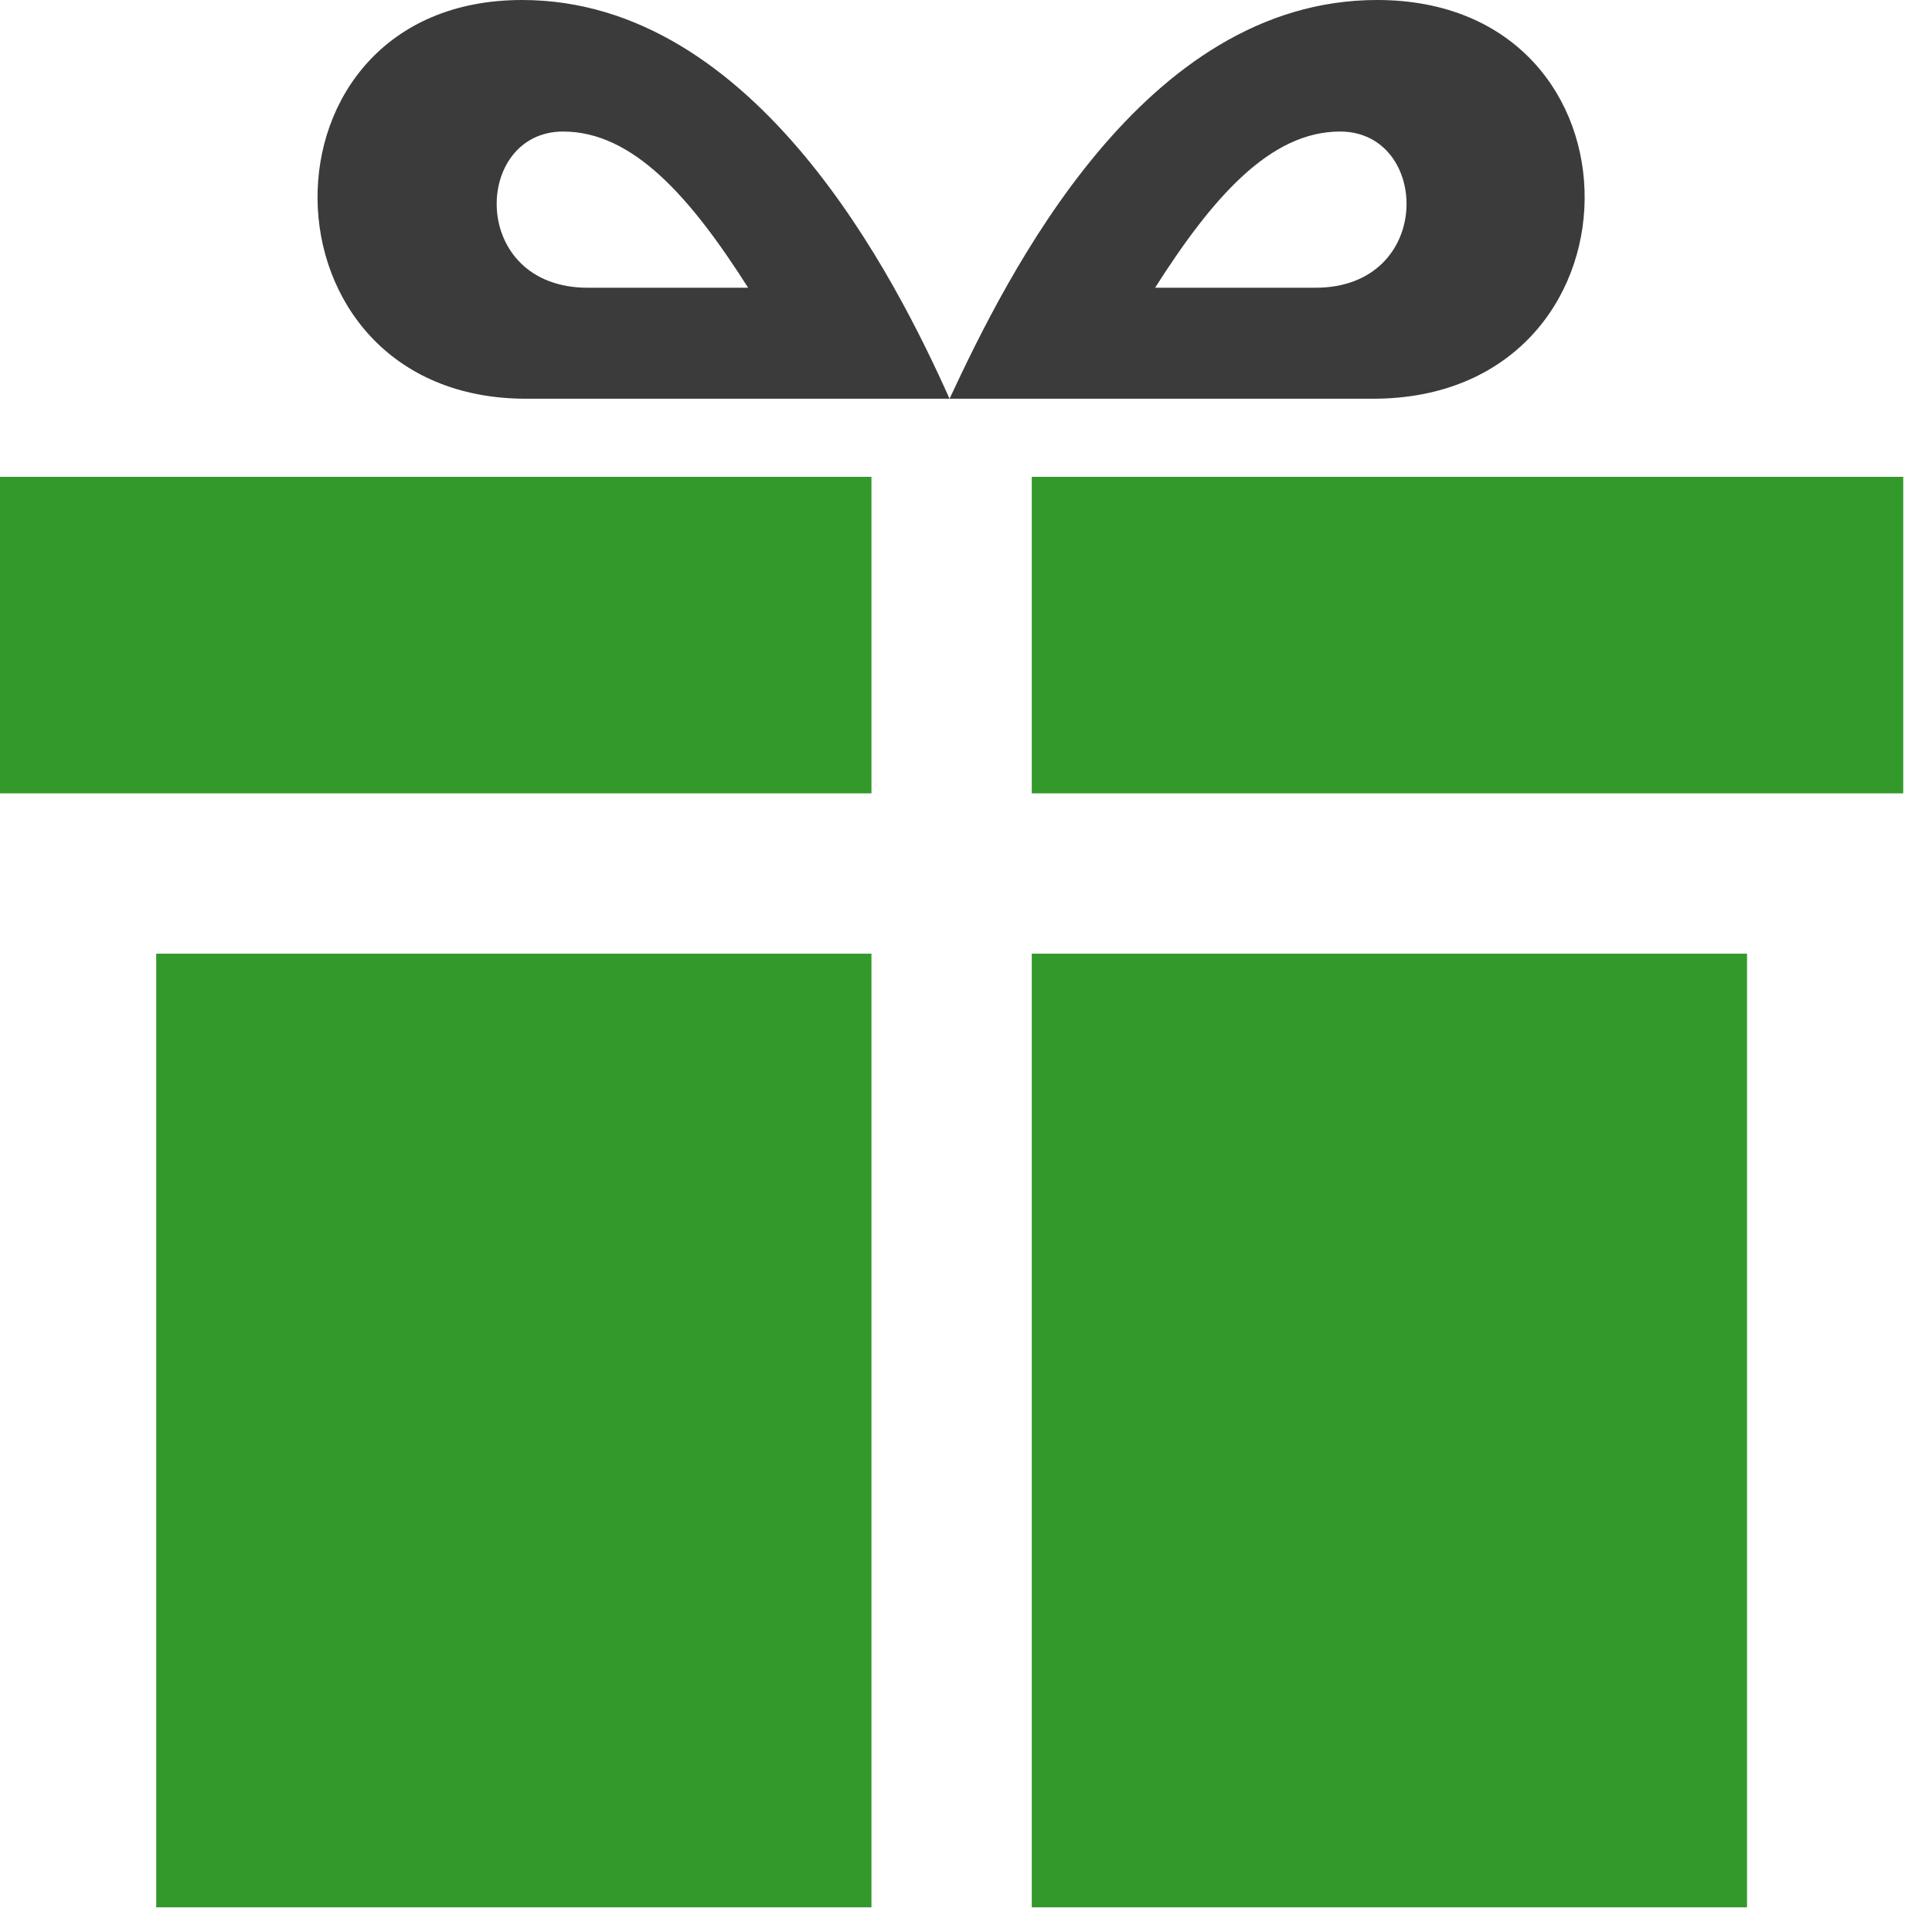
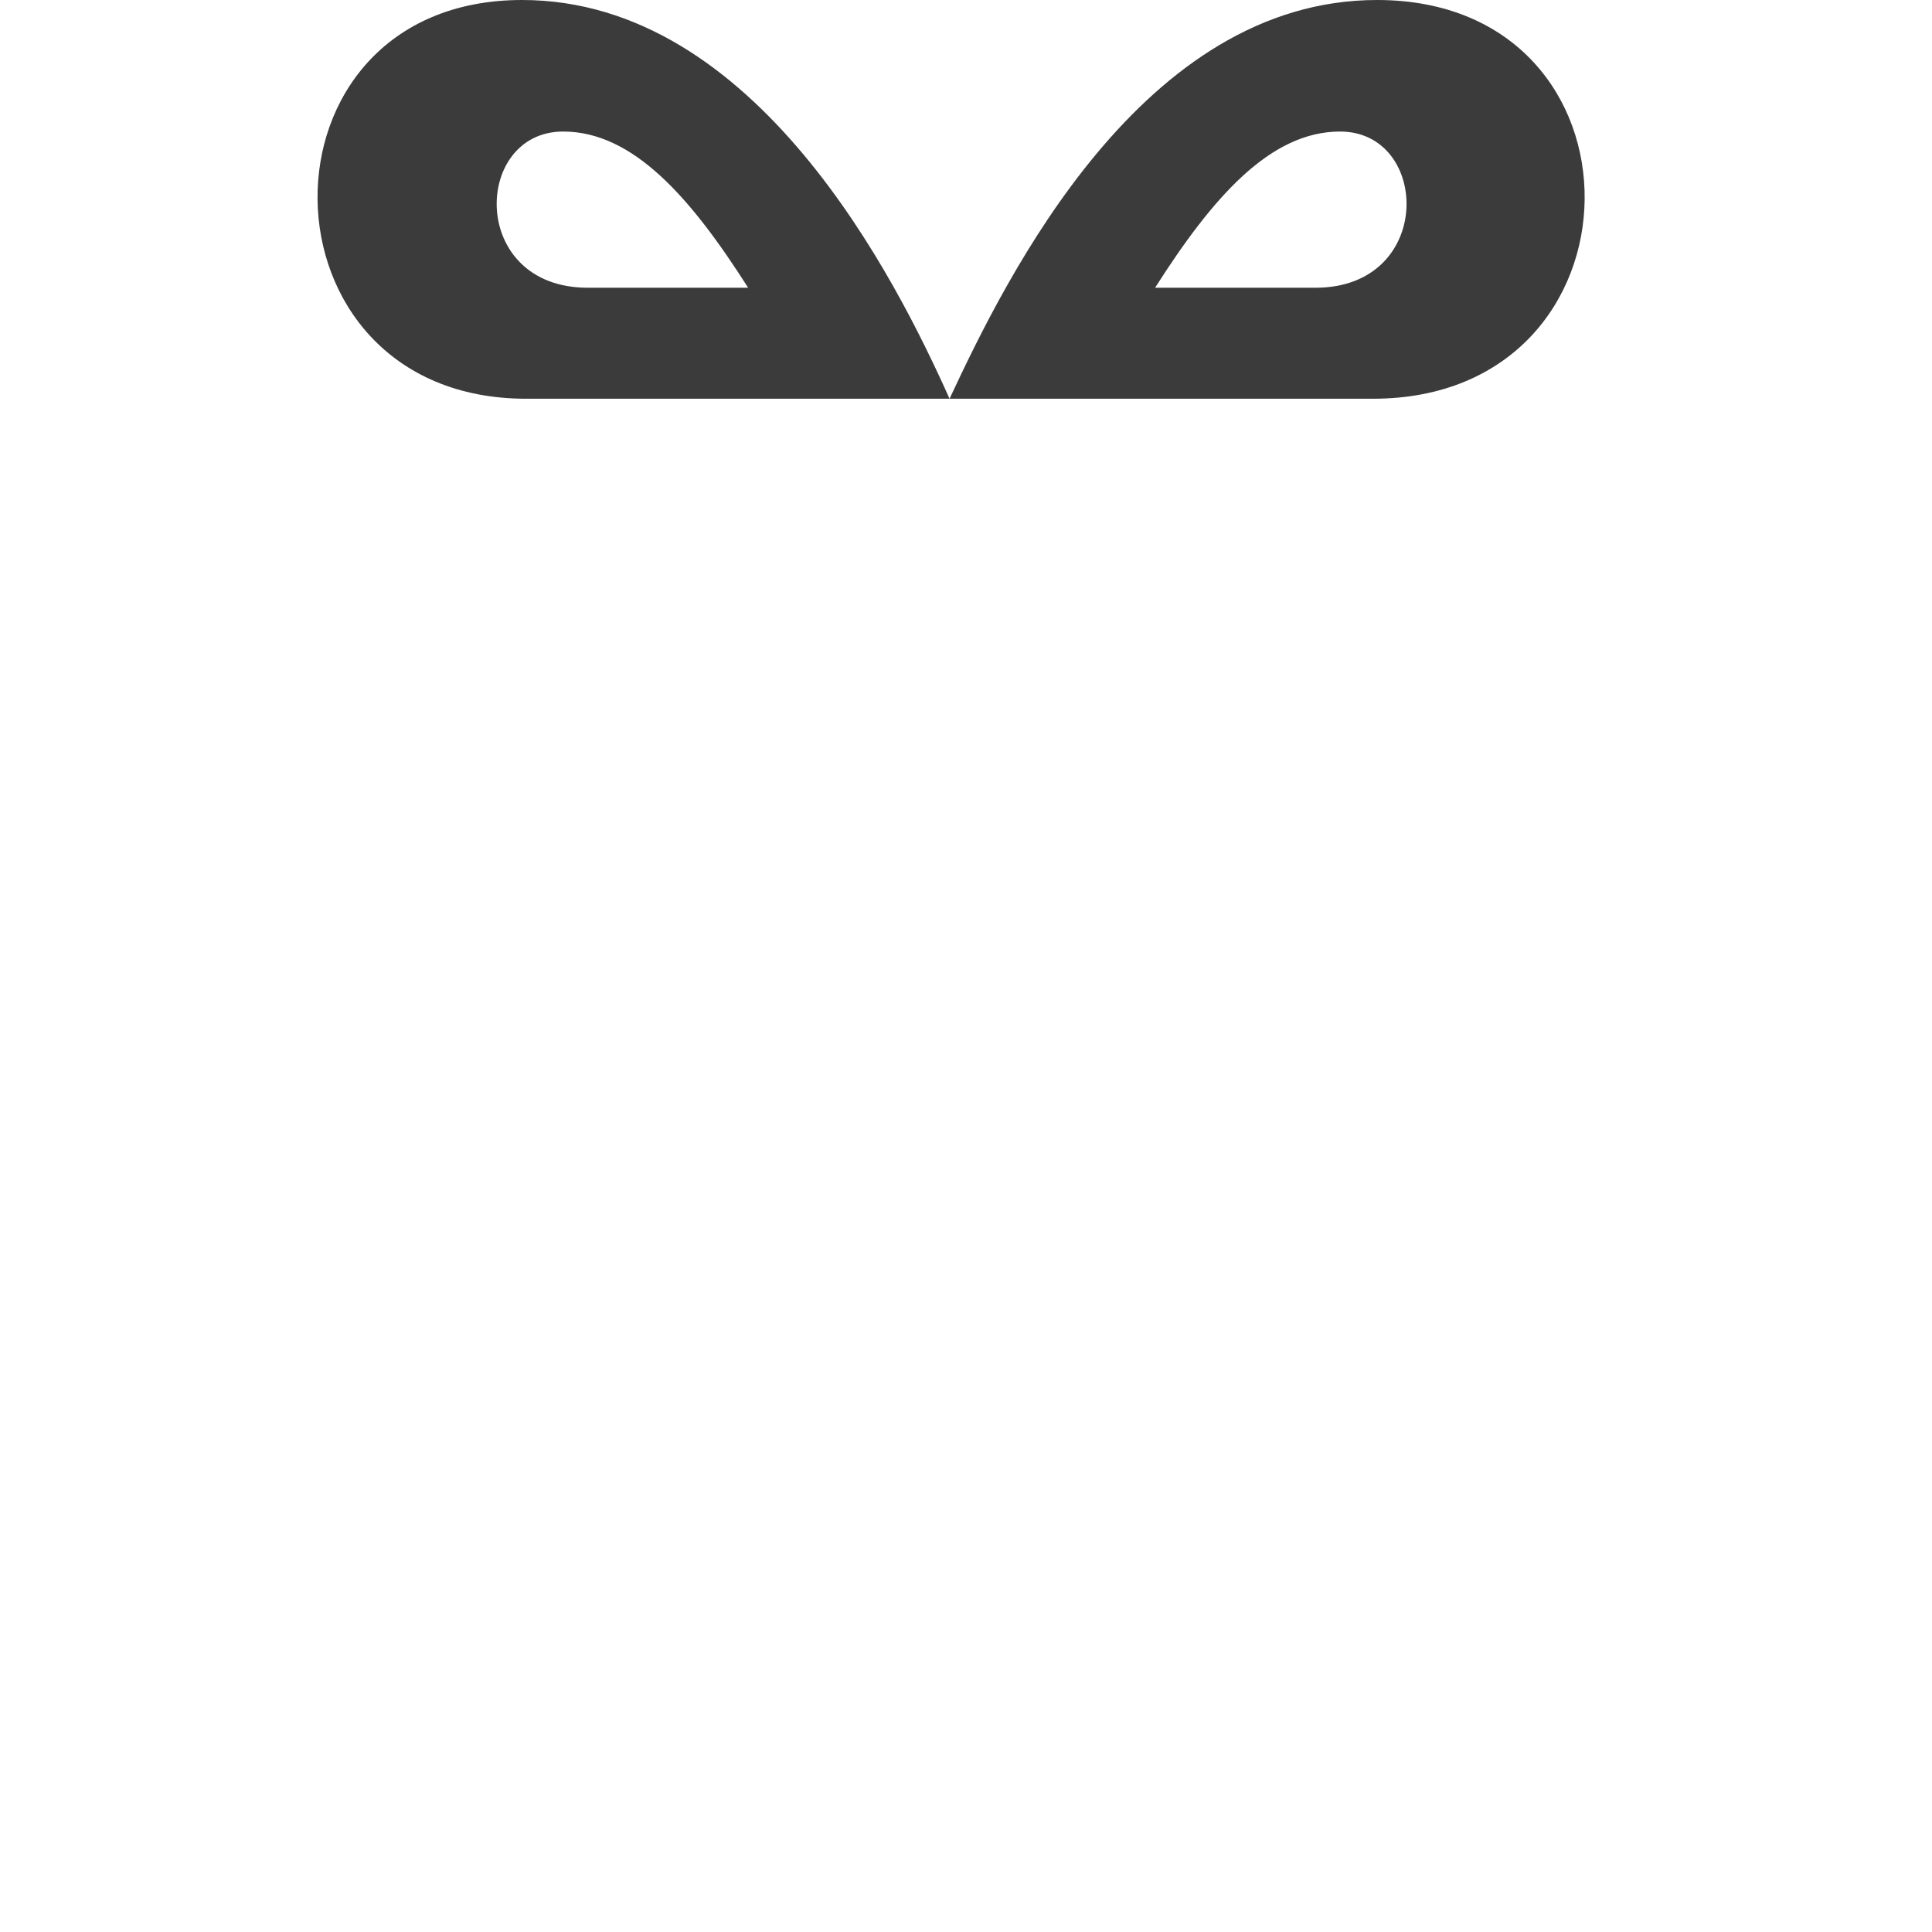
<svg xmlns="http://www.w3.org/2000/svg" width="47px" height="47px" viewBox="0 0 47 47" version="1.1">
  <title>melhores_marcas</title>
  <g id="Page-1" stroke="none" stroke-width="1" fill="none" fill-rule="evenodd">
    <g id="melhores_marcas">
      <path d="M13.7,3.2 C15.4,3.2 16.8,4.8 18.2,7 L14.3,7 C11.4,7 11.5,3.2 13.7,3.2 Z M12.8,9.7 L23.1,9.7 C21.8,6.8 18.4,0 12.7,0 C6,0 6.1,9.7 12.8,9.7 Z M32,7 L28.1,7 C29.5,4.8 30.9,3.2 32.6,3.2 C34.8,3.2 34.9,7 32,7 Z M33.5,2.27373675e-13 C27.8,2.27373675e-13 24.5,6.7 23.1,9.7 L33.4,9.7 C40.2,9.7 40.3,2.27373675e-13 33.5,2.27373675e-13 Z" id="Shape" fill="#3B3B3B" />
-       <path d="M21.2,46.4 L3.8,46.4 L3.8,23.2 L21.2,23.2 L21.2,46.4 Z M21.2,11.6 L-9.09494702e-13,11.6 L-9.09494702e-13,19.3 L21.2,19.3 L21.2,11.6 Z M25.1,46.4 L42.5,46.4 L42.5,23.2 L25.1,23.2 L25.1,46.4 Z M25.1,11.6 L25.1,19.3 L46.3,19.3 L46.3,11.6 L25.1,11.6 Z" id="Shape" fill="#33992B" fill-rule="nonzero" />
    </g>
  </g>
</svg>